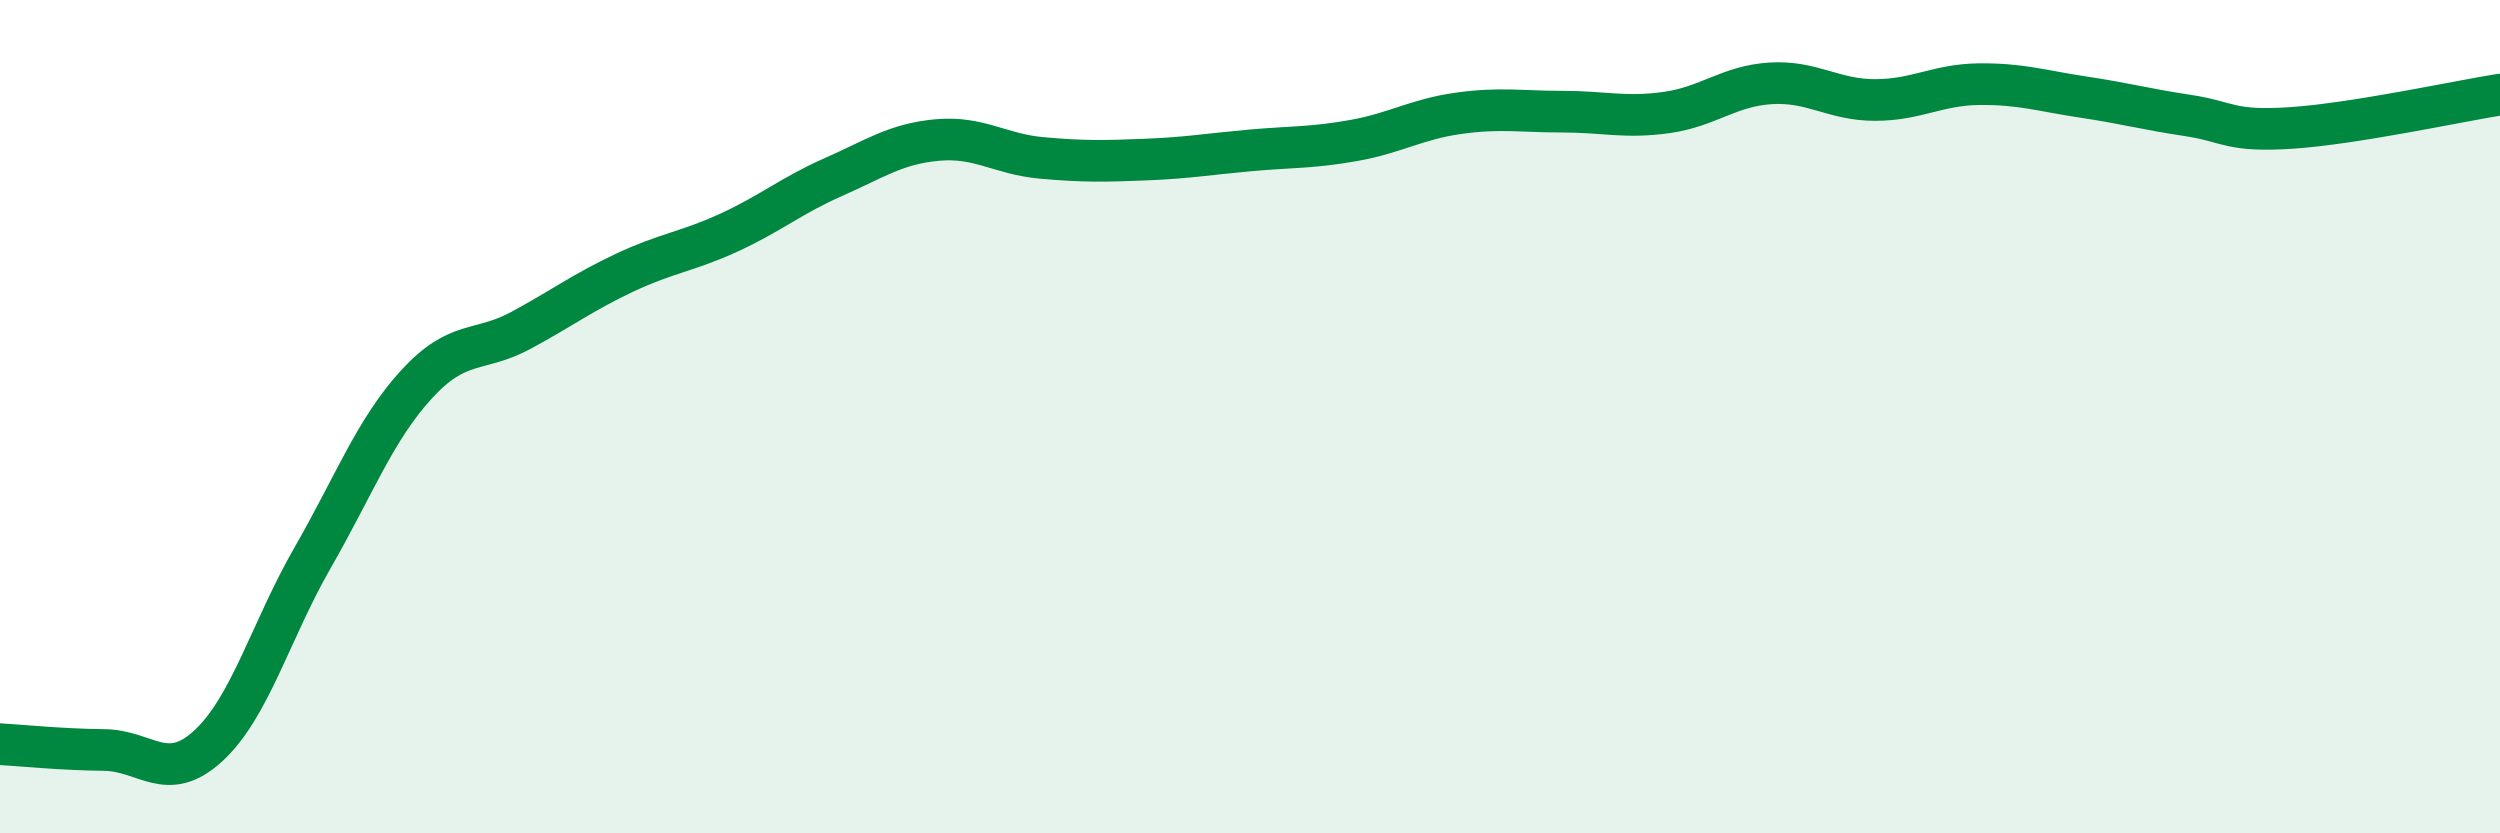
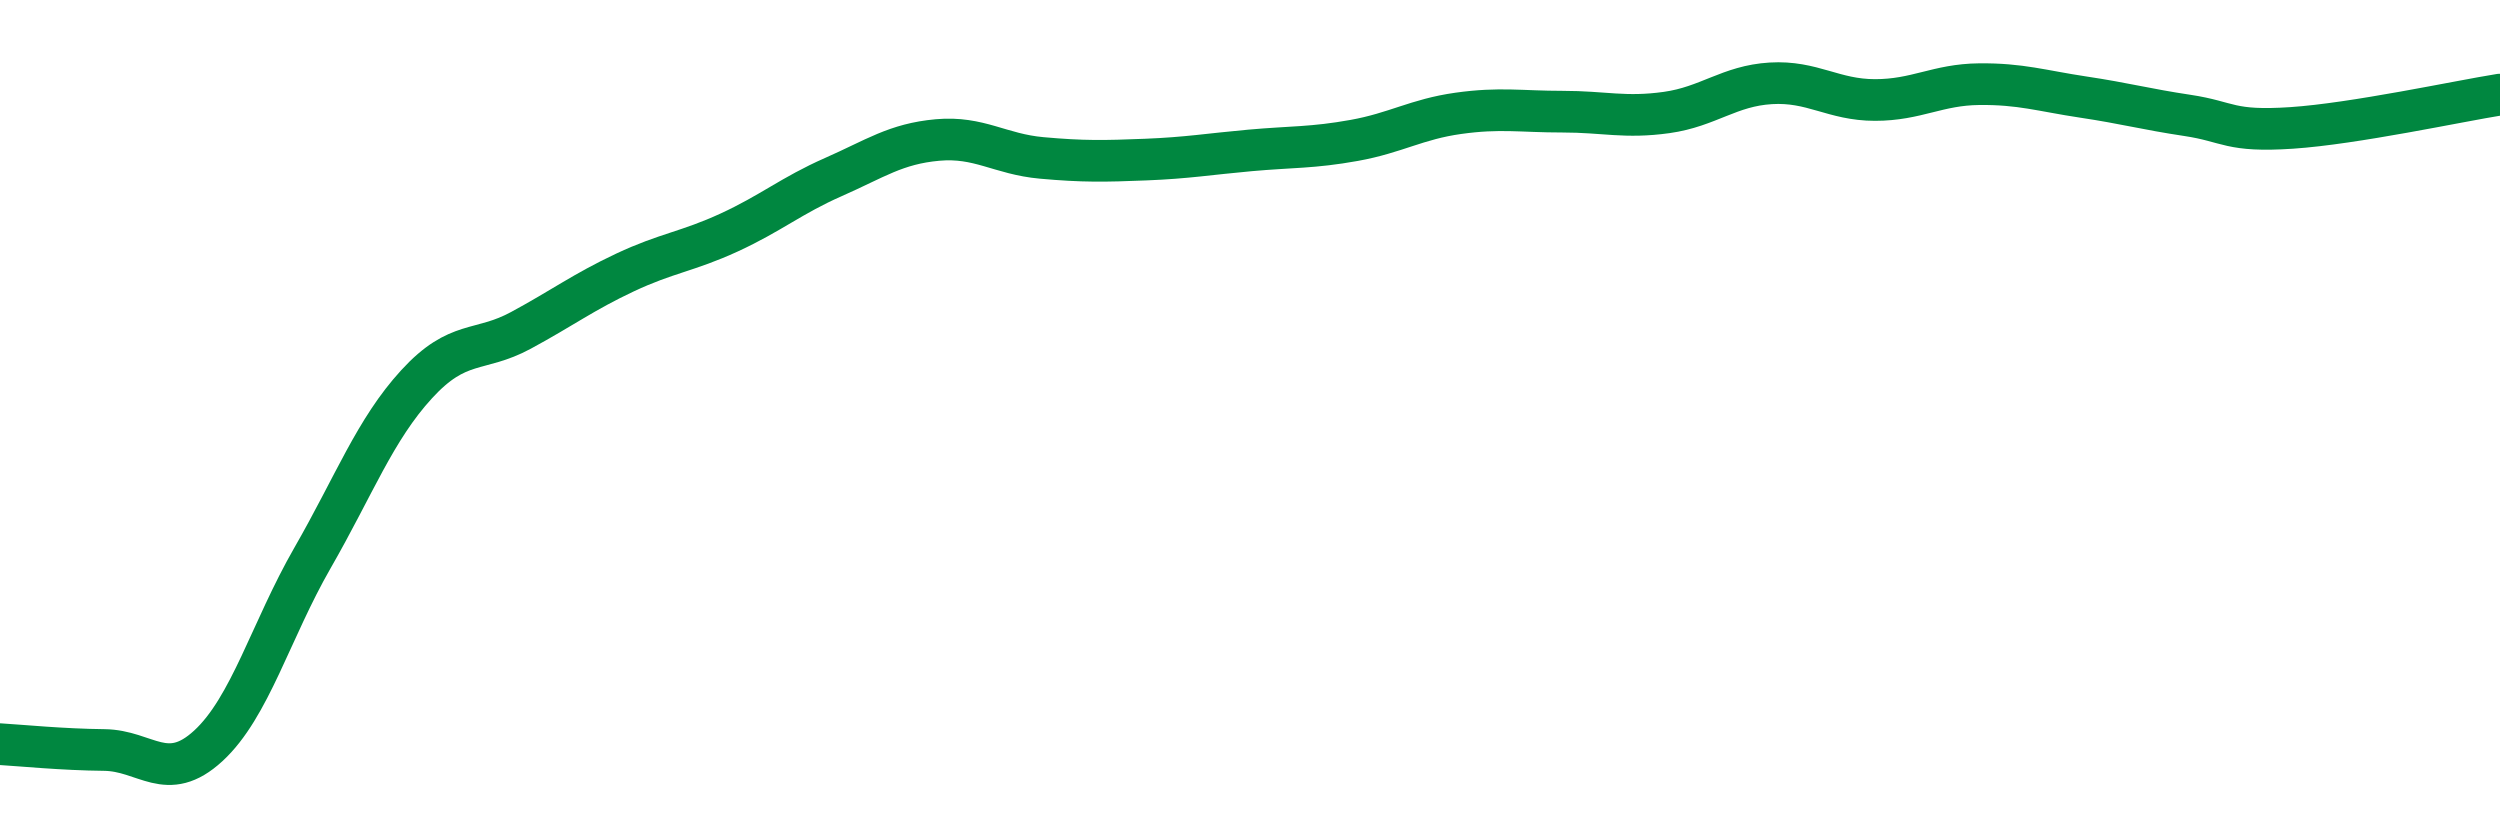
<svg xmlns="http://www.w3.org/2000/svg" width="60" height="20" viewBox="0 0 60 20">
-   <path d="M 0,17.86 C 0.5,17.89 1.5,17.99 2.5,18 C 3.5,18.01 4,18.82 5,17.9 C 6,16.98 6.5,15.13 7.5,13.39 C 8.5,11.65 9,10.31 10,9.22 C 11,8.13 11.5,8.47 12.5,7.93 C 13.5,7.39 14,7.01 15,6.54 C 16,6.07 16.5,6.04 17.5,5.58 C 18.5,5.12 19,4.69 20,4.25 C 21,3.81 21.5,3.45 22.5,3.36 C 23.5,3.27 24,3.7 25,3.79 C 26,3.88 26.5,3.87 27.5,3.83 C 28.5,3.79 29,3.7 30,3.61 C 31,3.52 31.5,3.55 32.5,3.37 C 33.5,3.19 34,2.86 35,2.72 C 36,2.58 36.5,2.68 37.5,2.68 C 38.5,2.68 39,2.84 40,2.7 C 41,2.56 41.5,2.06 42.5,2 C 43.5,1.94 44,2.4 45,2.4 C 46,2.4 46.5,2.03 47.5,2.02 C 48.5,2.01 49,2.18 50,2.33 C 51,2.48 51.5,2.62 52.5,2.77 C 53.5,2.92 53.5,3.17 55,3.07 C 56.5,2.97 59,2.43 60,2.27L60 20L0 20Z" fill="#008740" opacity="0.1" stroke-linecap="round" stroke-linejoin="round" />
  <path d="M 0,17.86 C 0.5,17.89 1.5,17.99 2.5,18 C 3.5,18.01 4,18.82 5,17.9 C 6,16.98 6.5,15.13 7.5,13.39 C 8.5,11.65 9,10.31 10,9.22 C 11,8.13 11.5,8.47 12.5,7.93 C 13.5,7.39 14,7.01 15,6.54 C 16,6.07 16.5,6.04 17.5,5.58 C 18.5,5.12 19,4.69 20,4.25 C 21,3.81 21.5,3.45 22.5,3.36 C 23.5,3.27 24,3.7 25,3.79 C 26,3.88 26.5,3.87 27.5,3.83 C 28.5,3.79 29,3.7 30,3.61 C 31,3.52 31.5,3.55 32.5,3.37 C 33.5,3.19 34,2.86 35,2.72 C 36,2.58 36.5,2.68 37.5,2.68 C 38.5,2.68 39,2.84 40,2.7 C 41,2.56 41.5,2.06 42.5,2 C 43.5,1.94 44,2.4 45,2.4 C 46,2.4 46.5,2.03 47.5,2.02 C 48.5,2.01 49,2.18 50,2.33 C 51,2.48 51.5,2.62 52.5,2.77 C 53.5,2.92 53.5,3.17 55,3.07 C 56.5,2.97 59,2.43 60,2.27" stroke="#008740" stroke-width="1" fill="none" stroke-linecap="round" stroke-linejoin="round" />
</svg>